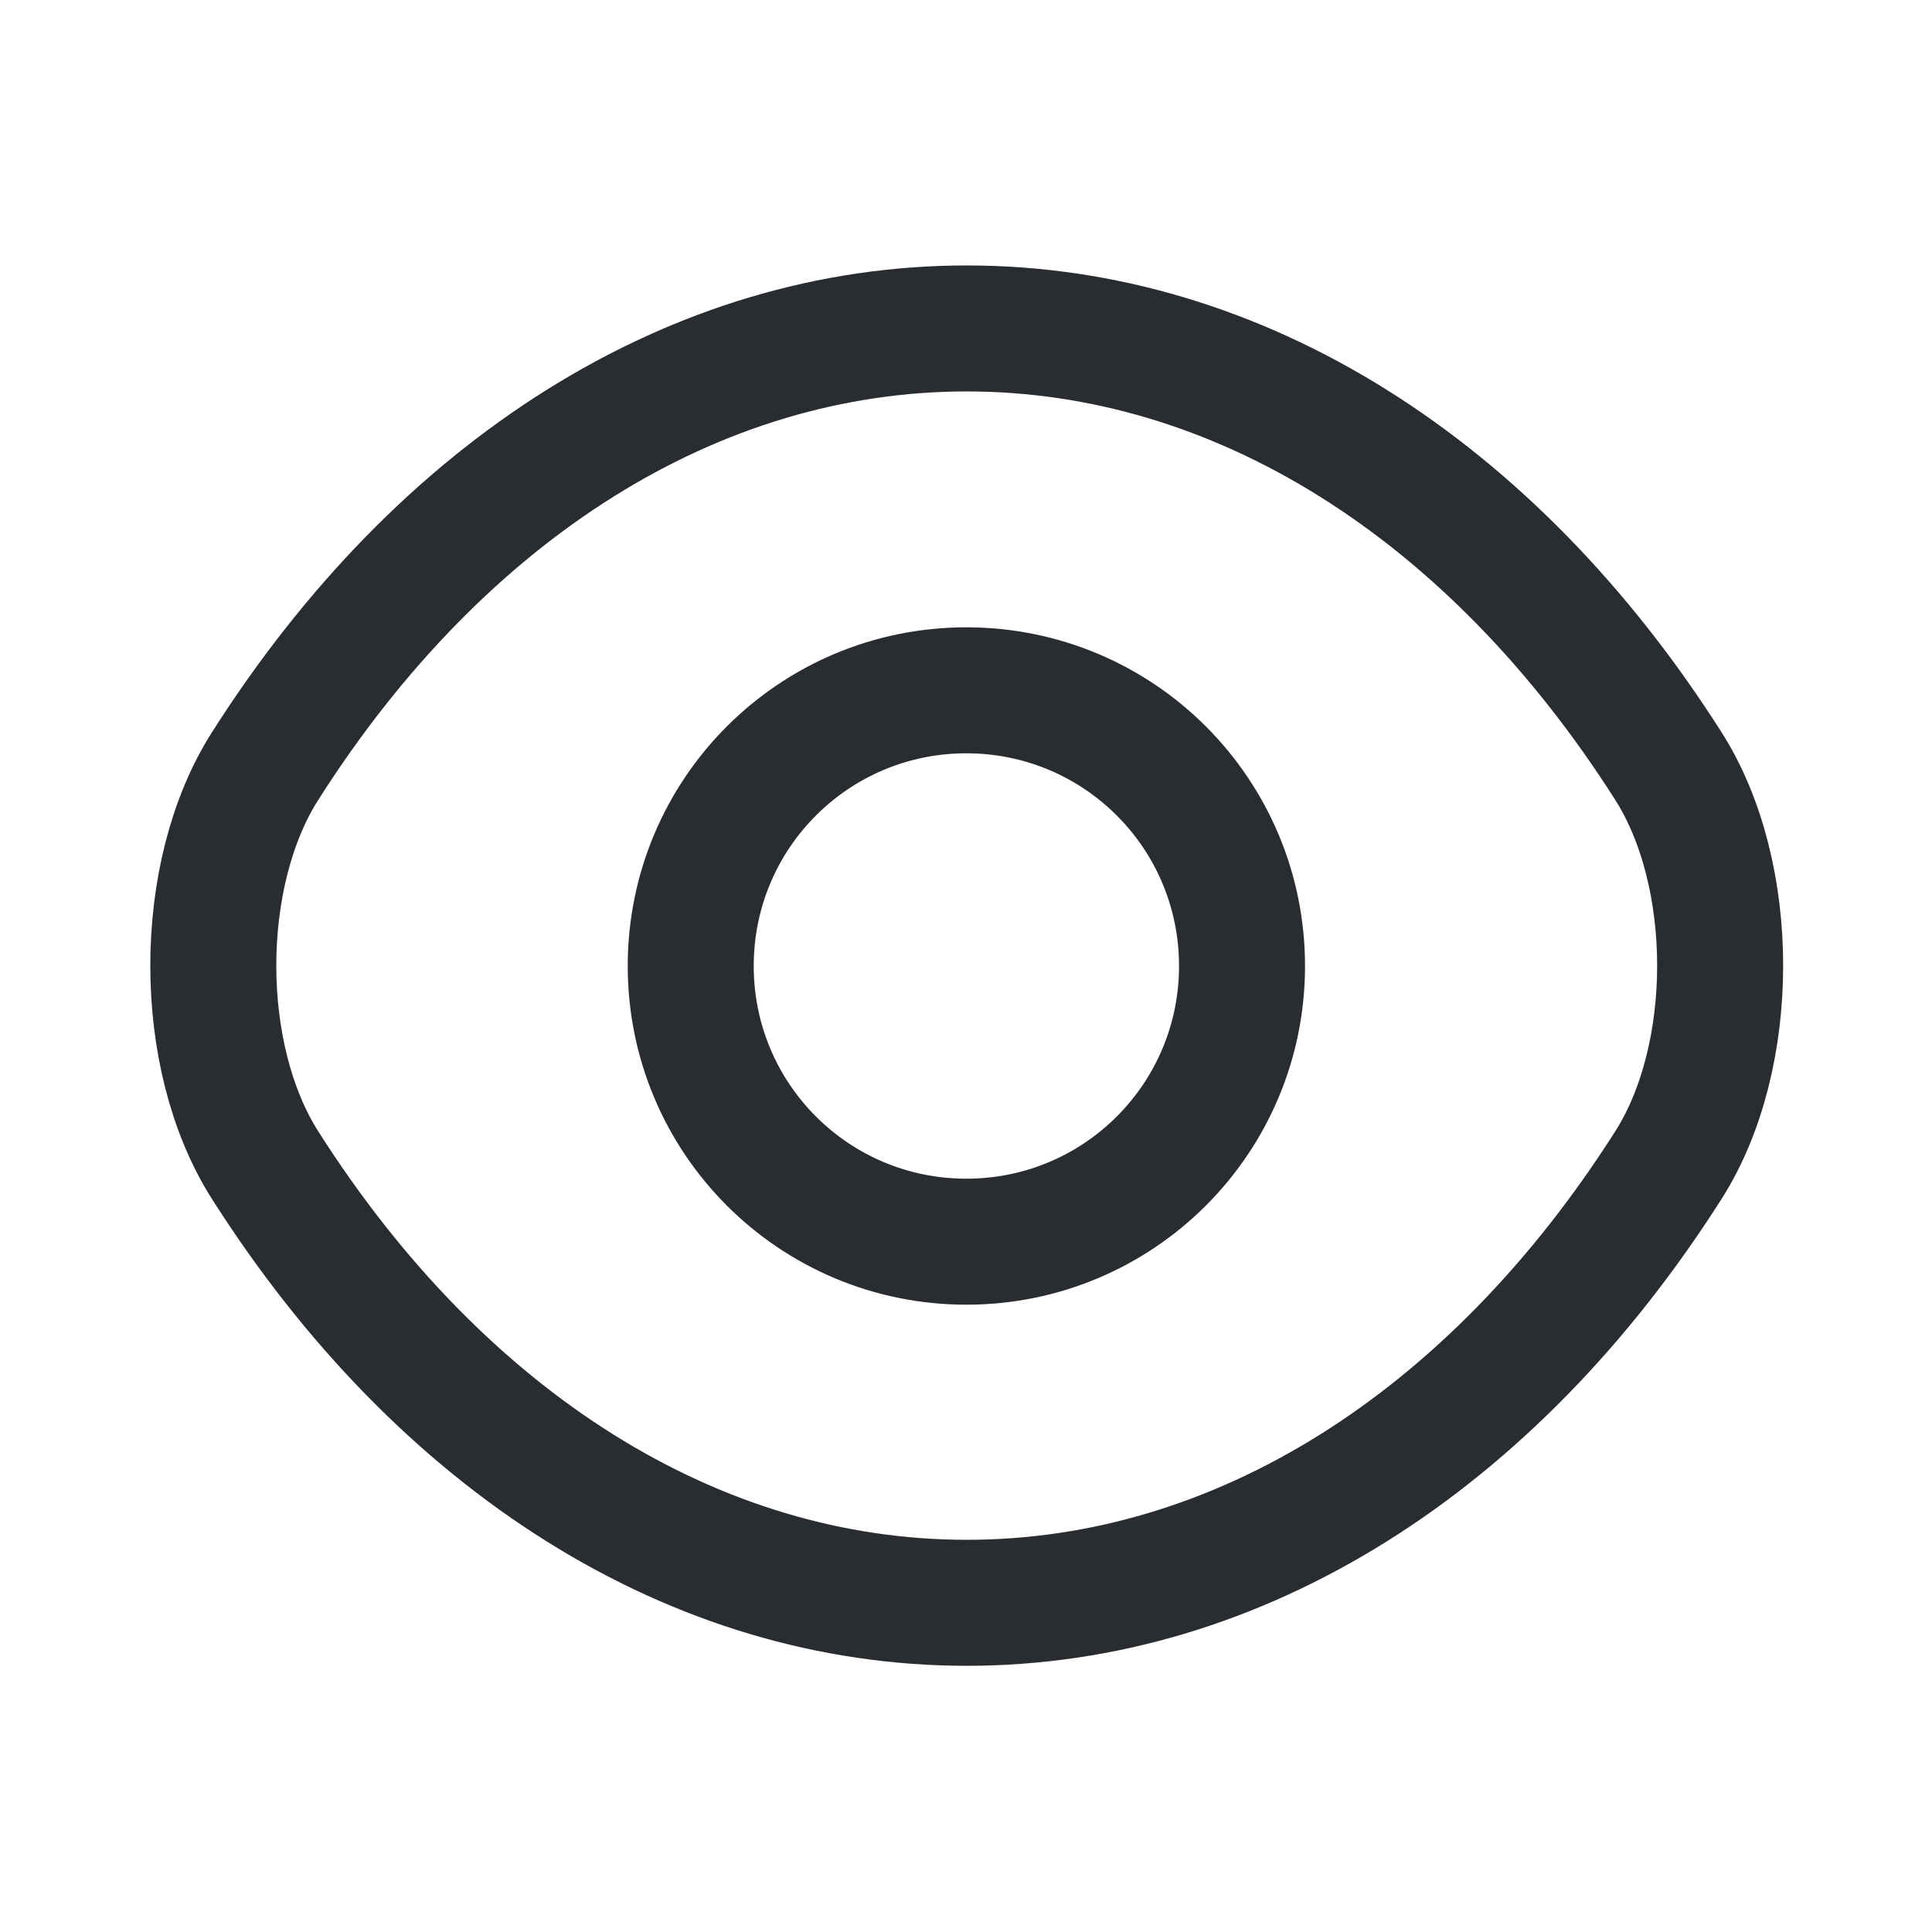
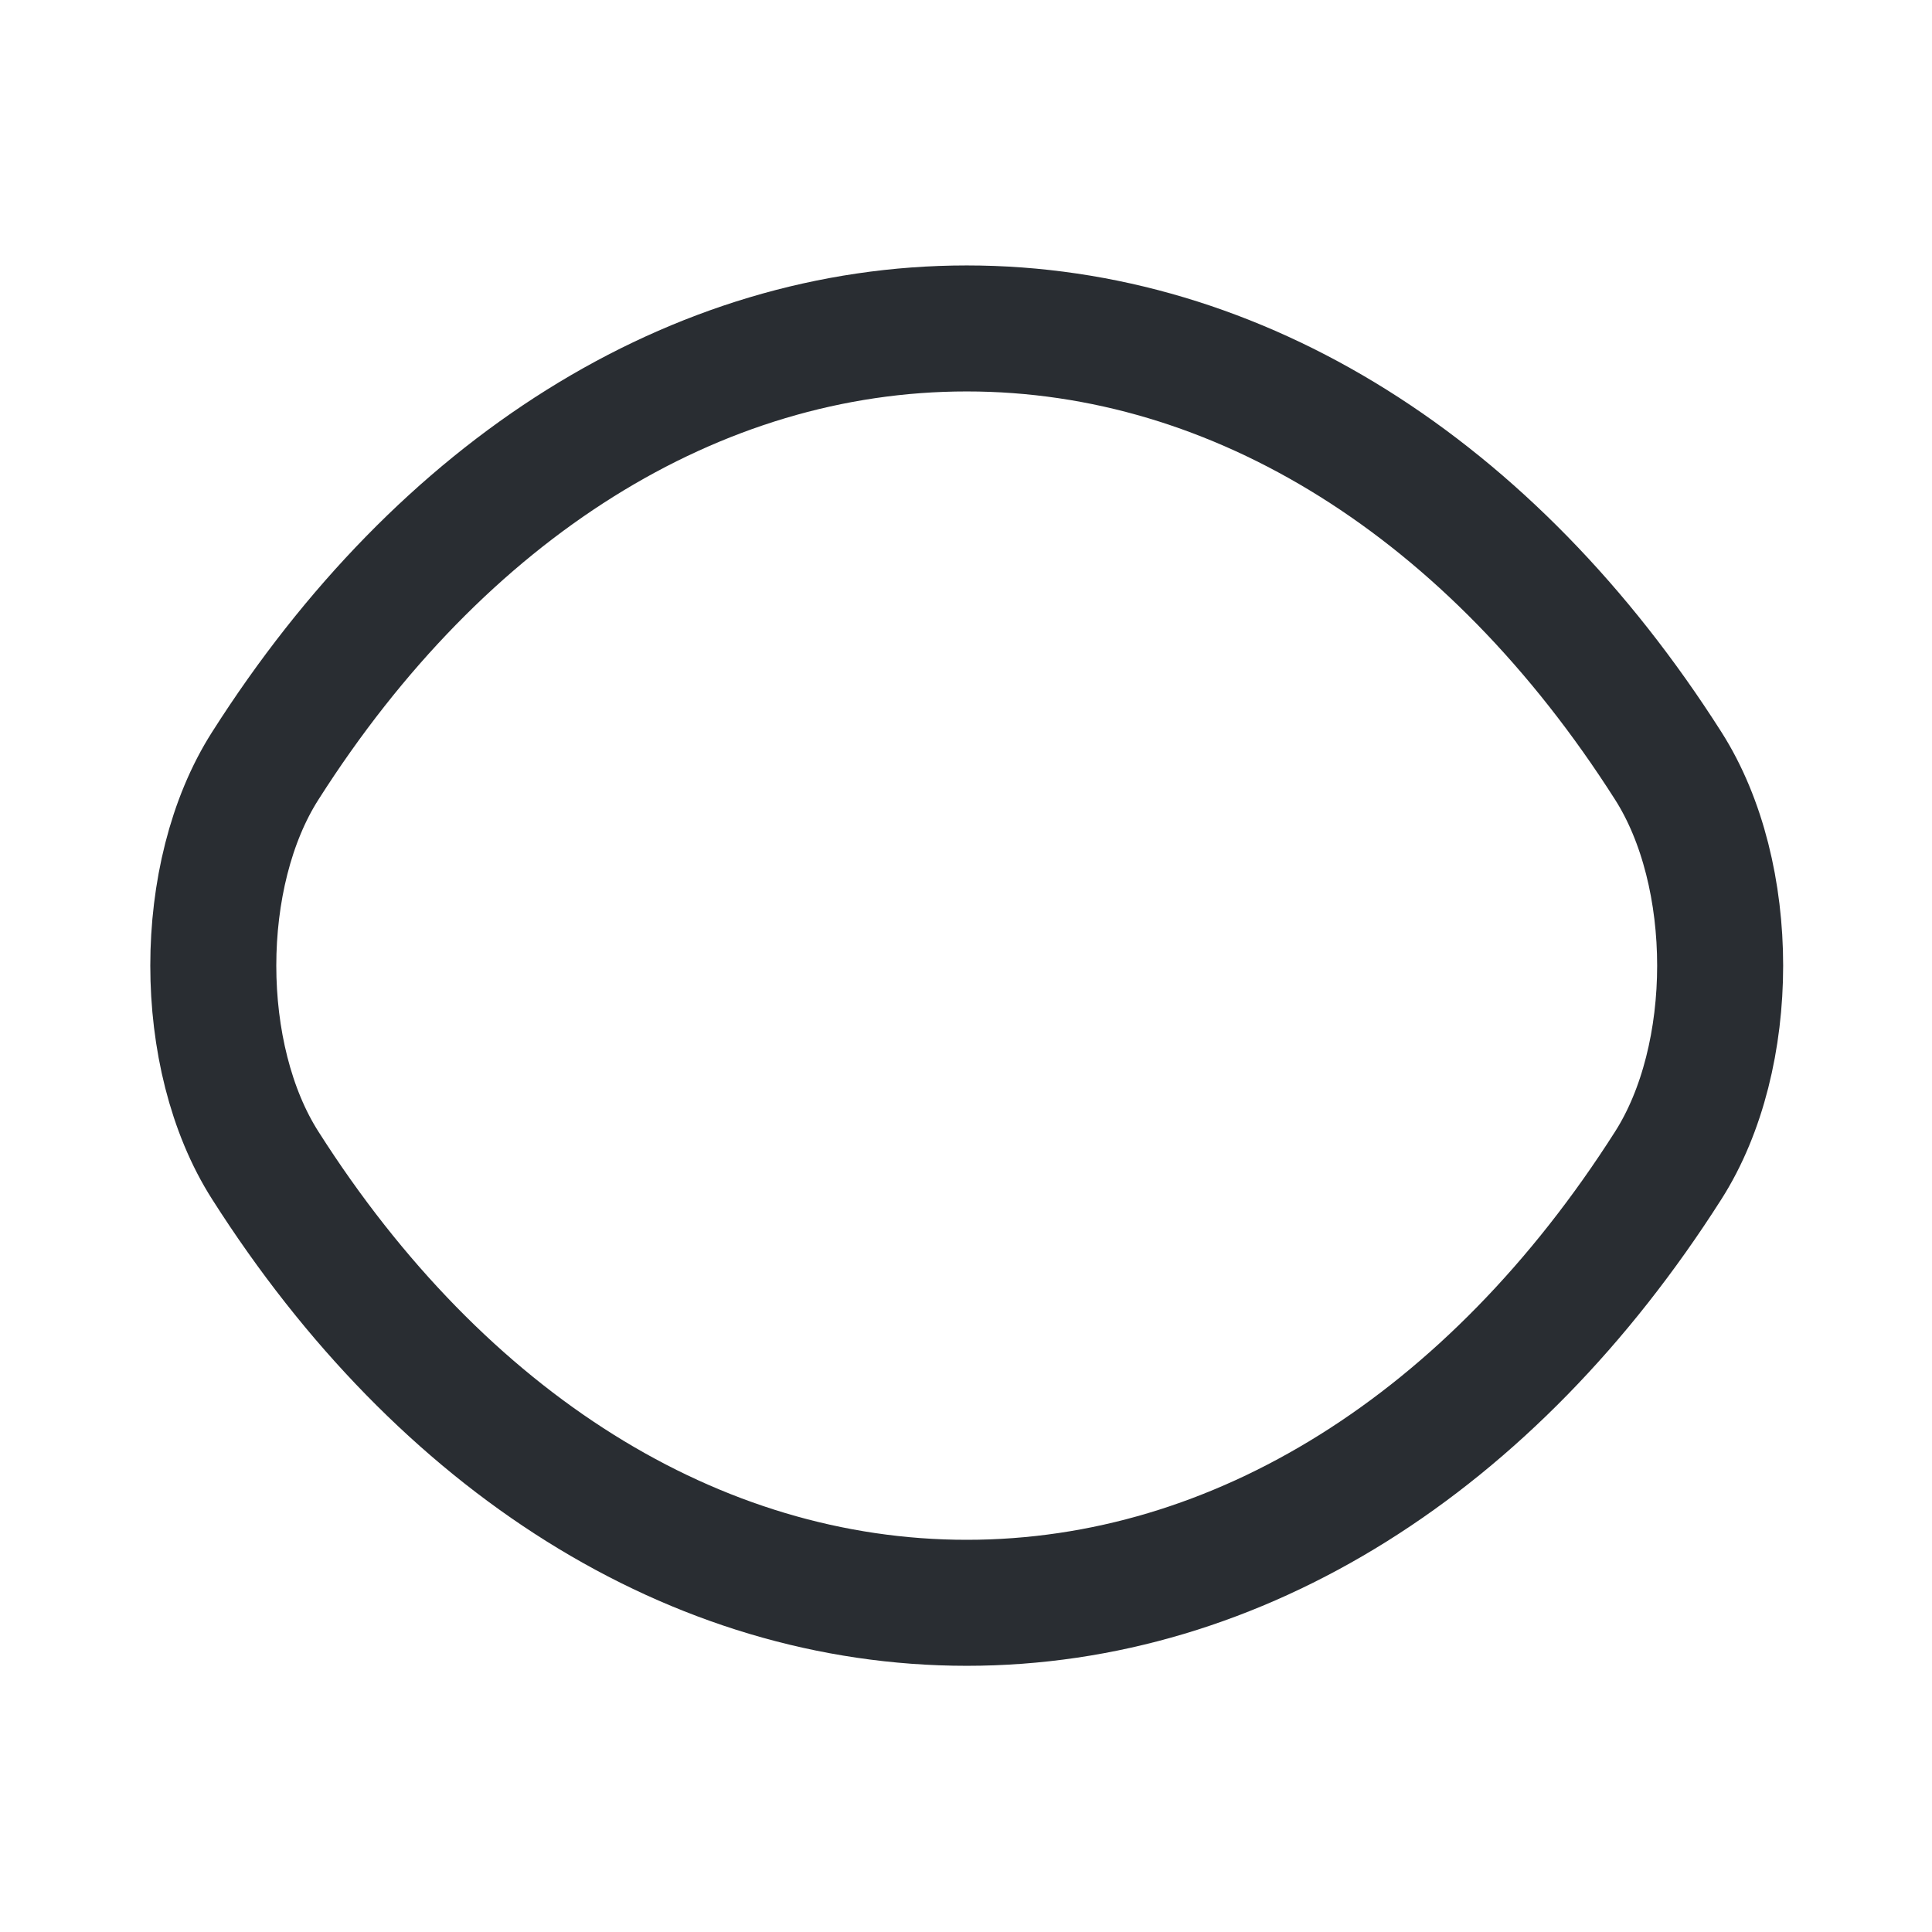
<svg xmlns="http://www.w3.org/2000/svg" width="23" height="23" viewBox="0 0 23 23" fill="none">
-   <path d="M14.786 11.5C14.786 13.315 13.319 14.782 11.504 14.782C9.689 14.782 8.223 13.315 8.223 11.5C8.223 9.685 9.689 8.218 11.504 8.218C13.319 8.218 14.786 9.685 14.786 11.5Z" stroke="#292D32" stroke-width="1.5" stroke-linecap="round" stroke-linejoin="round" />
  <path d="M11.509 19.081C14.745 19.081 17.76 17.174 19.86 13.874C20.684 12.582 20.684 10.409 19.86 9.117C17.76 5.817 14.745 3.91 11.509 3.91C8.273 3.91 5.257 5.817 3.158 9.117C2.333 10.409 2.333 12.582 3.158 13.874C5.257 17.174 8.273 19.081 11.509 19.081Z" stroke="#292D32" stroke-width="1.5" stroke-linecap="round" stroke-linejoin="round" />
</svg>